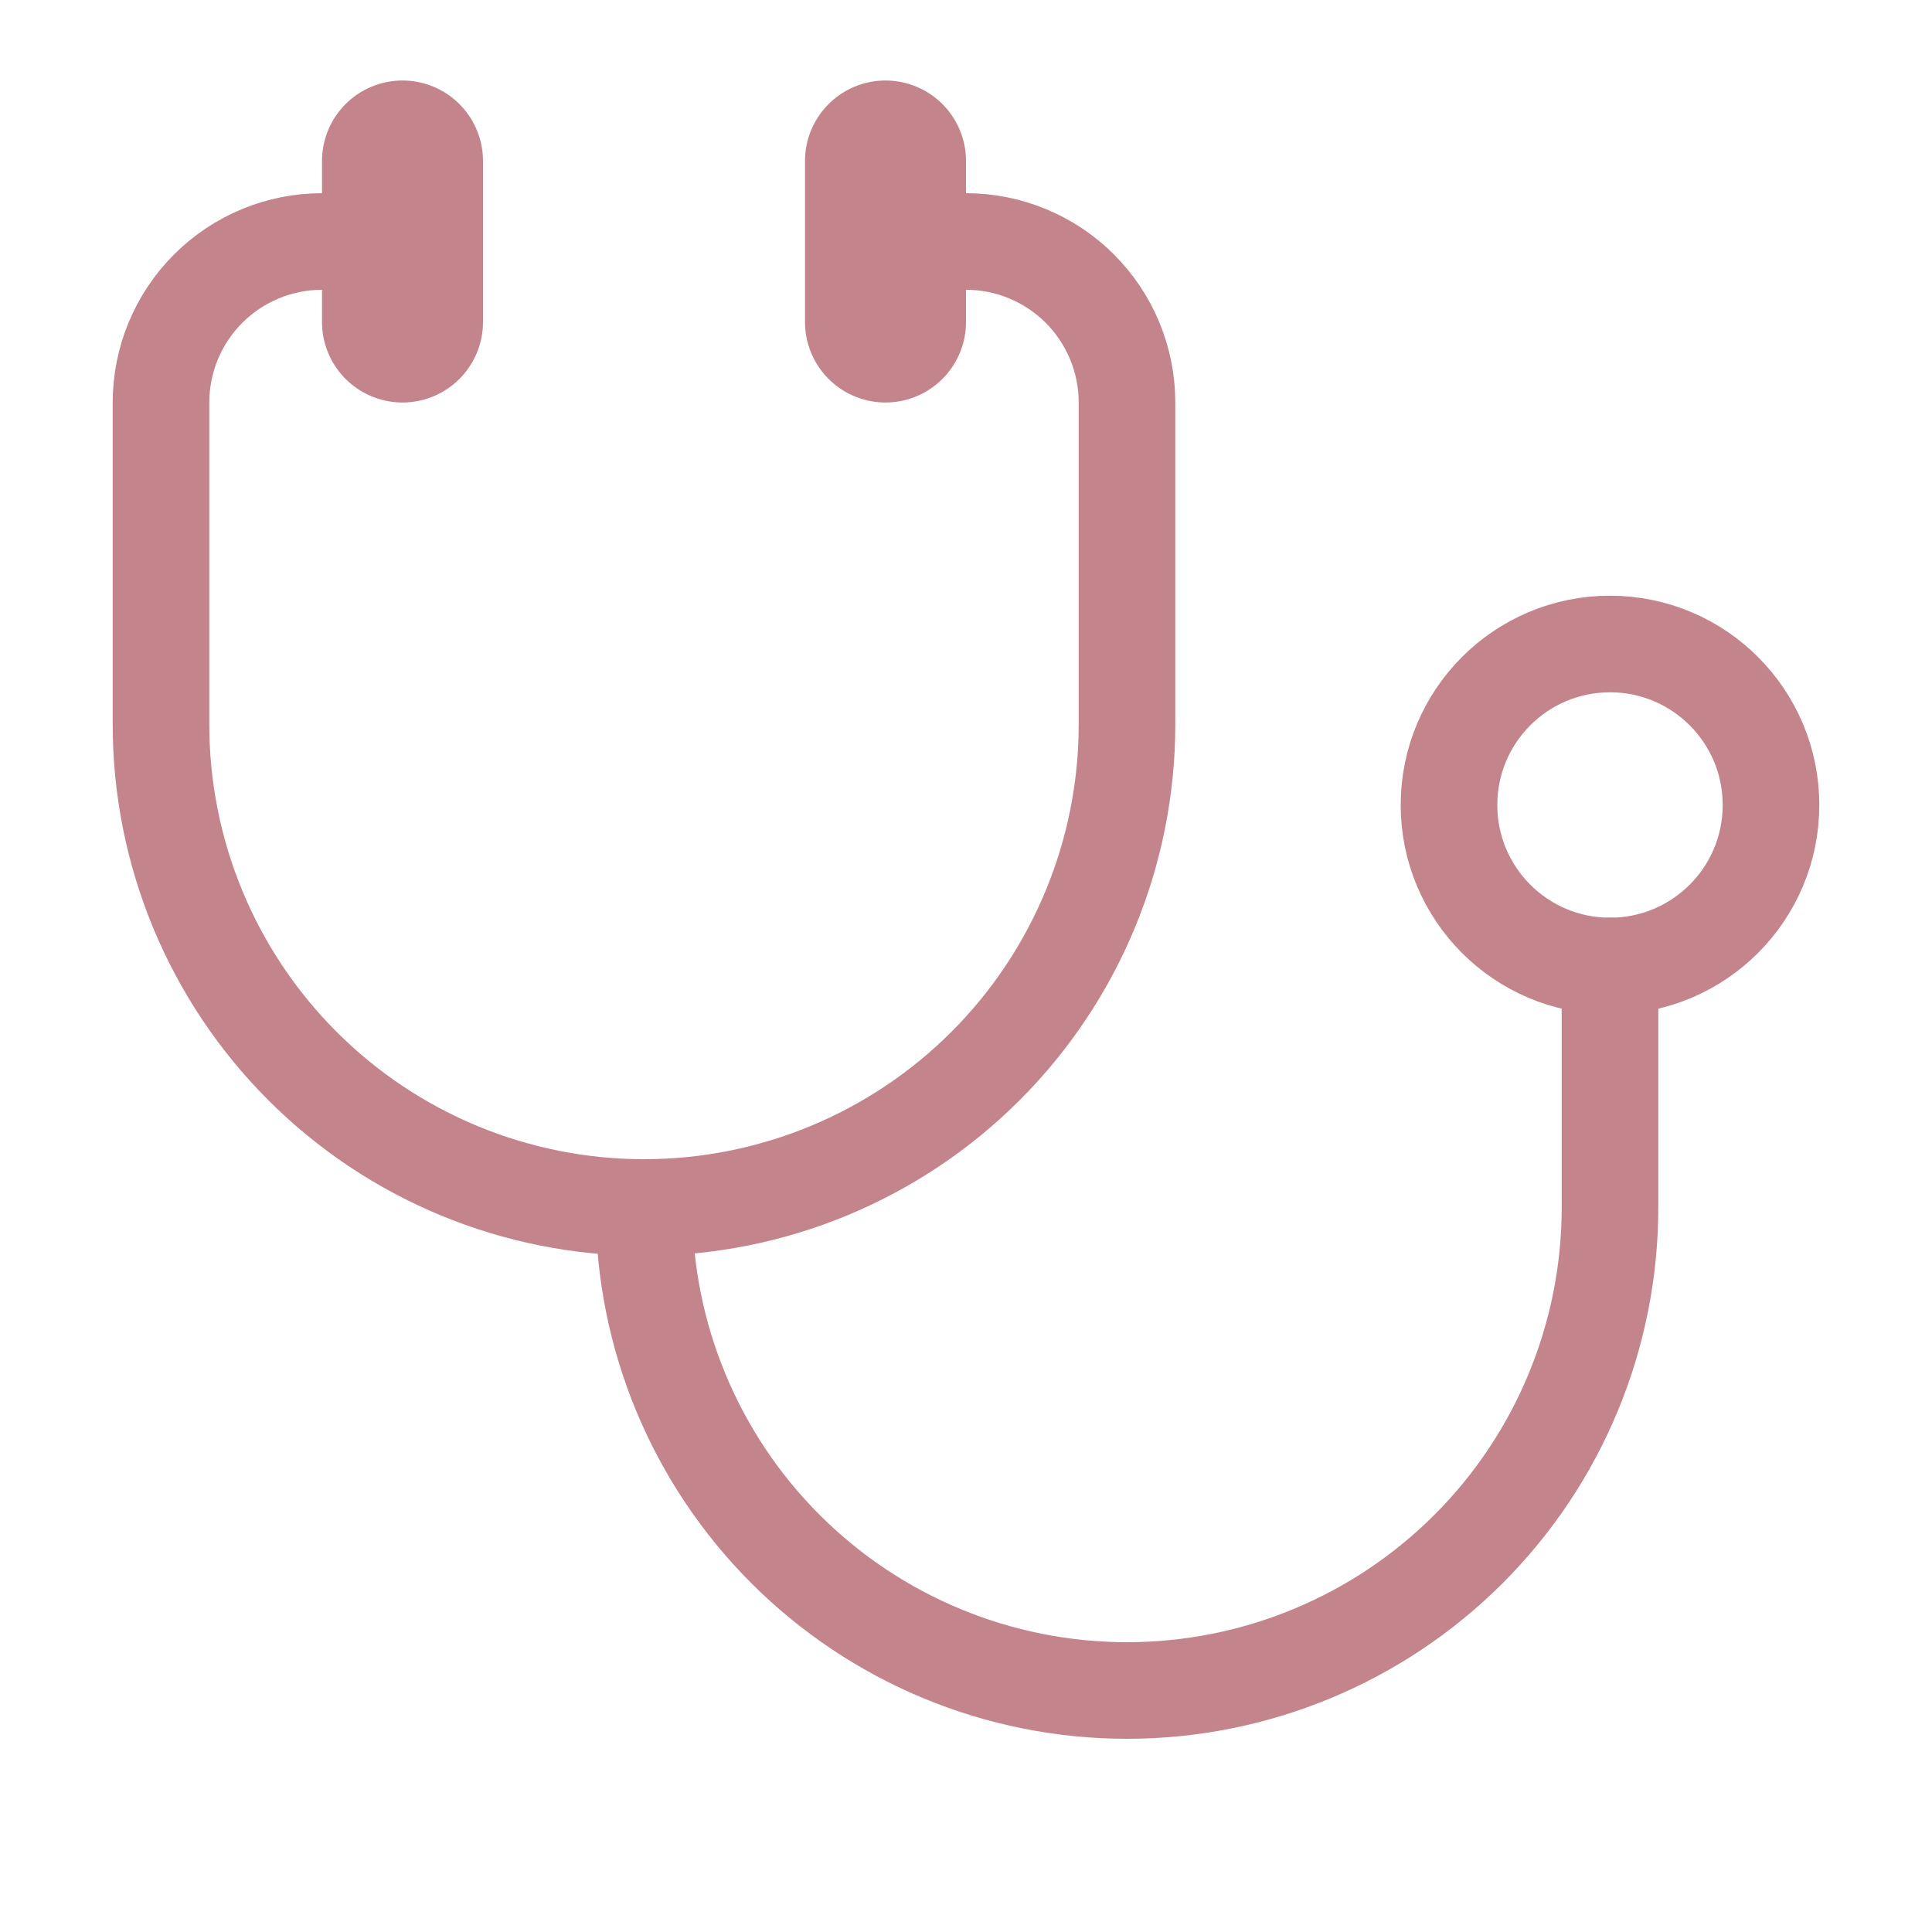
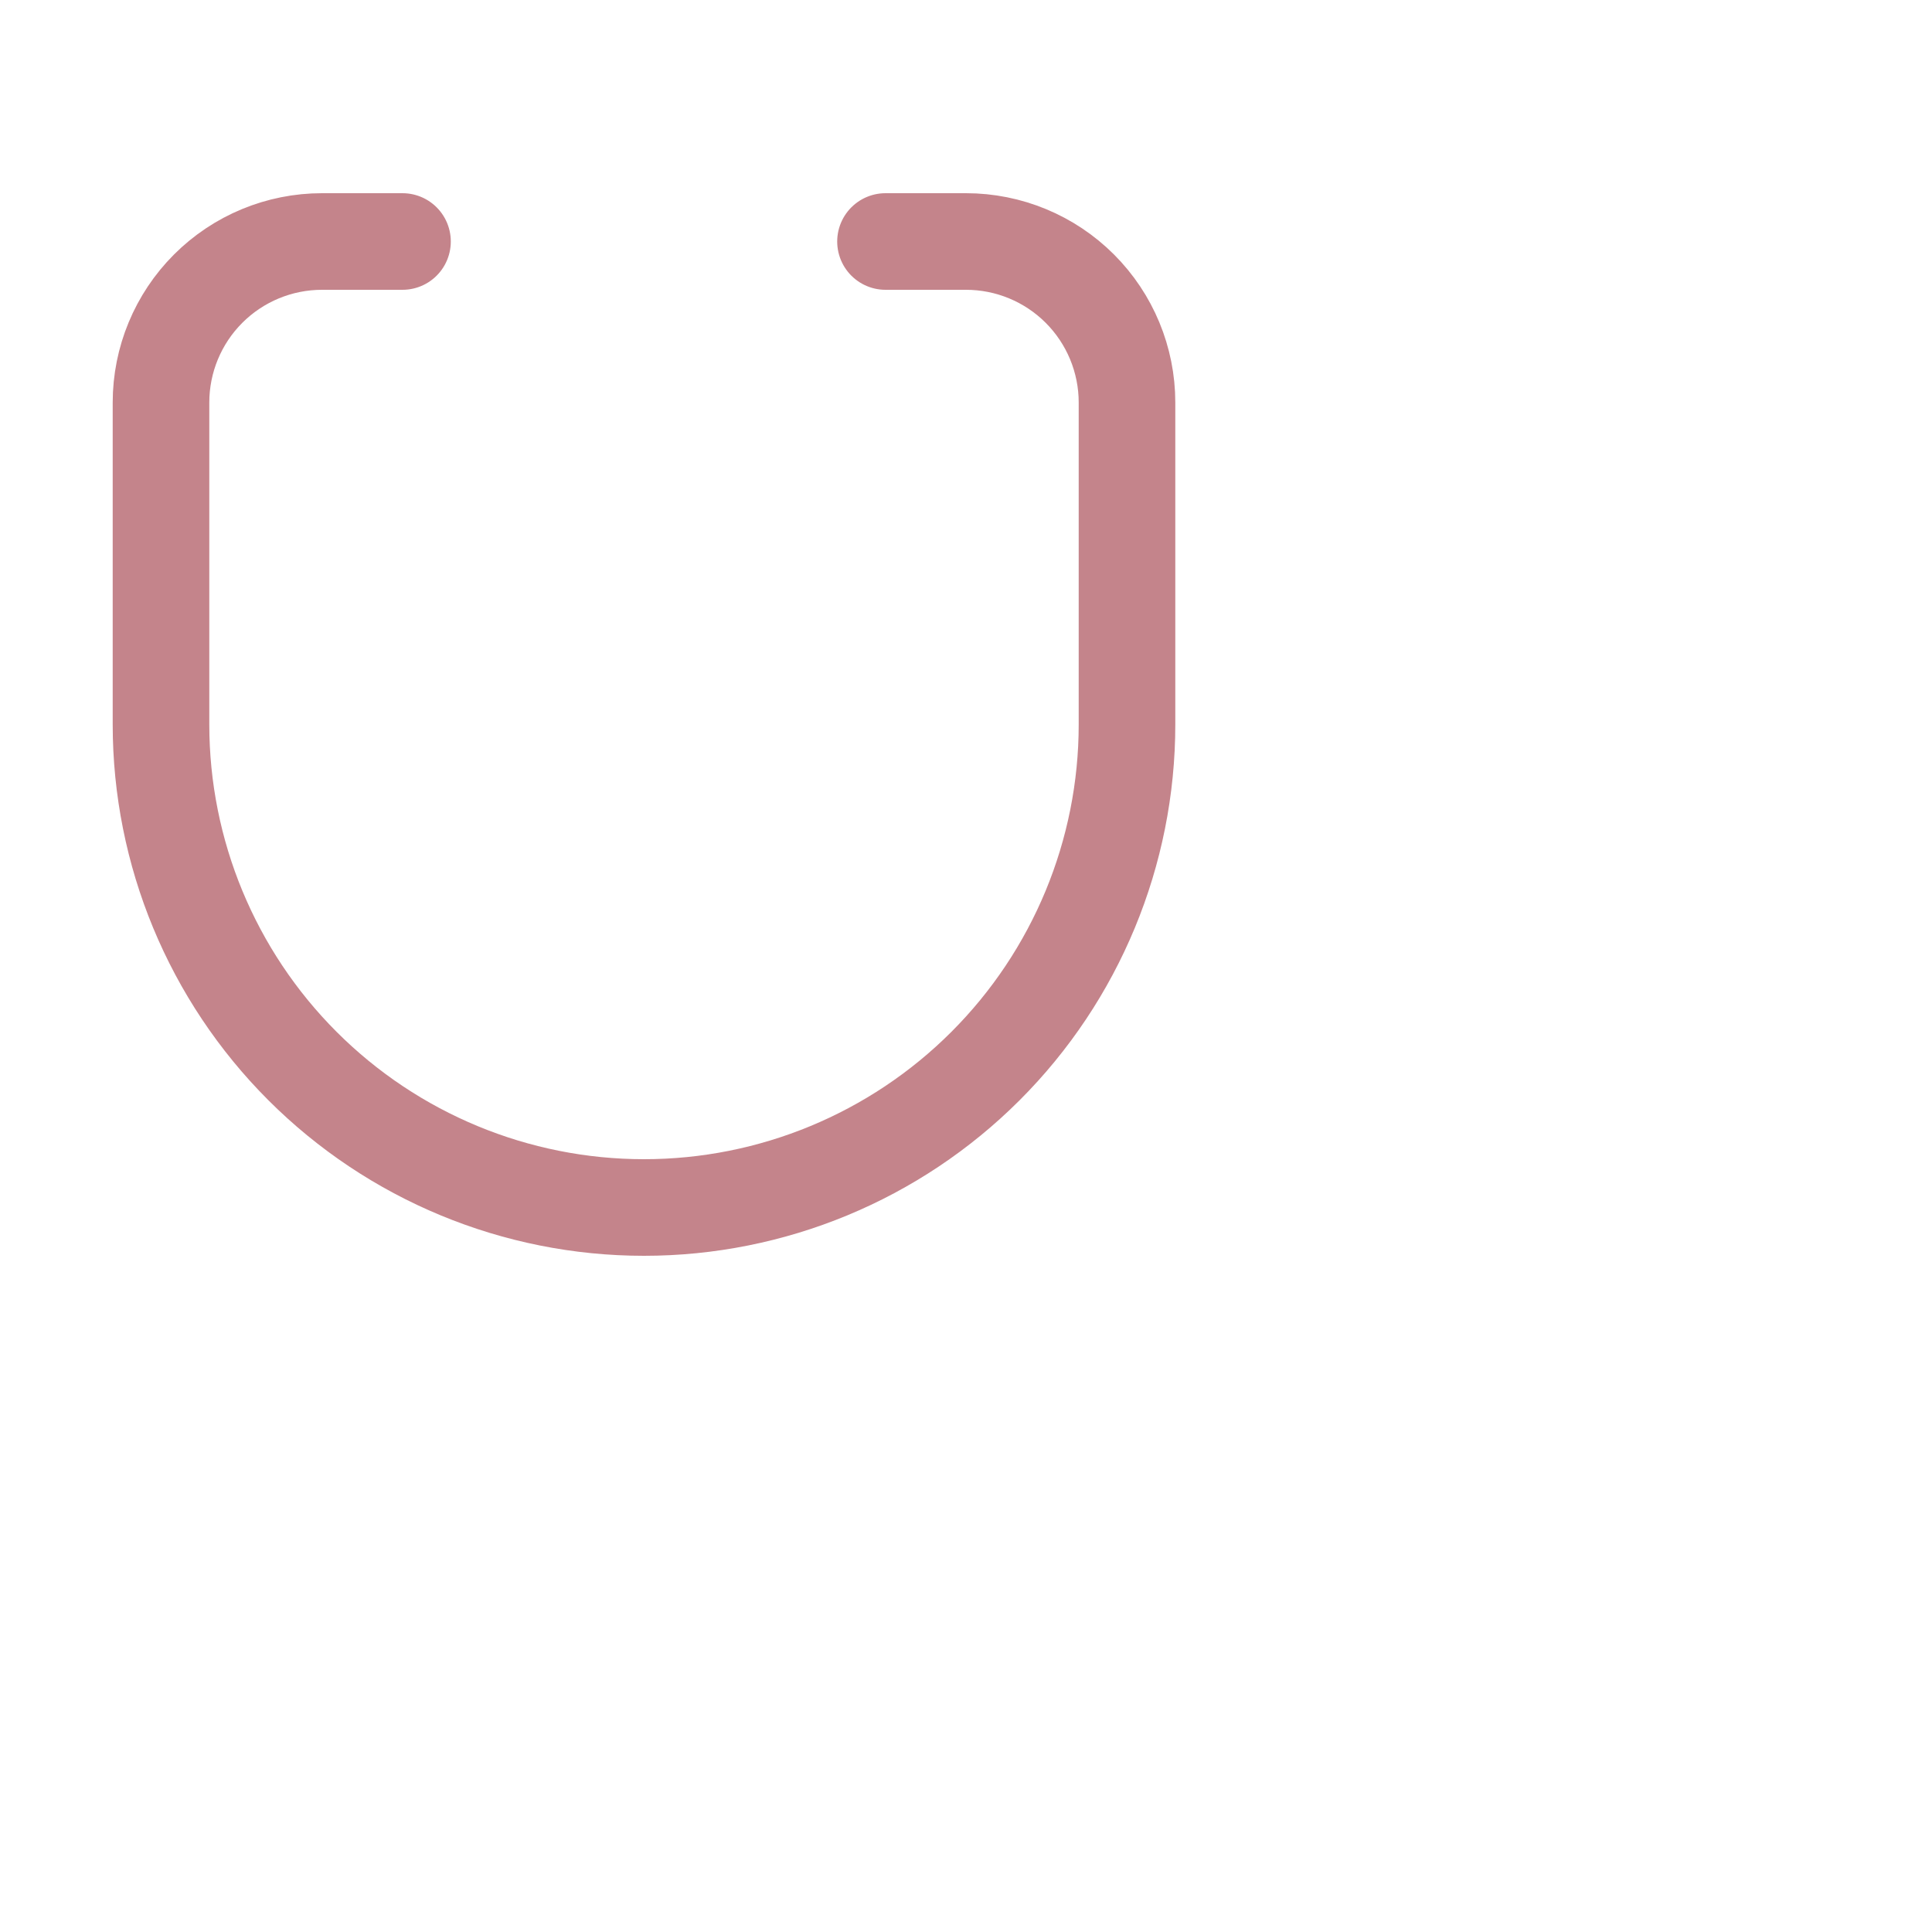
<svg xmlns="http://www.w3.org/2000/svg" width="120" height="120" viewBox="0 0 120 120" fill="none">
-   <path d="M55 10V20" stroke="#C4848B" stroke-width="10" stroke-linecap="round" stroke-linejoin="round" />
-   <path d="M25 10V20" stroke="#C4848B" stroke-width="10" stroke-linecap="round" stroke-linejoin="round" />
  <path d="M25 15H20C17.348 15 14.804 16.054 12.929 17.929C11.054 19.804 10 22.348 10 25V45C10 52.956 13.161 60.587 18.787 66.213C24.413 71.839 32.044 75 40 75C47.956 75 55.587 71.839 61.213 66.213C66.839 60.587 70 52.956 70 45V25C70 22.348 68.946 19.804 67.071 17.929C65.196 16.054 62.652 15 60 15H55" stroke="#C4848B" stroke-width="6" stroke-linecap="round" stroke-linejoin="round" />
-   <path d="M40 75C40 82.957 43.161 90.587 48.787 96.213C54.413 101.839 62.044 105 70 105C77.957 105 85.587 101.839 91.213 96.213C96.839 90.587 100 82.957 100 75V60" stroke="#C4848B" stroke-width="6" stroke-linecap="round" stroke-linejoin="round" />
-   <path d="M100 60C105.523 60 110 55.523 110 50C110 44.477 105.523 40 100 40C94.477 40 90 44.477 90 50C90 55.523 94.477 60 100 60Z" stroke="#C4848B" stroke-width="6" stroke-linecap="round" stroke-linejoin="round" />
</svg>